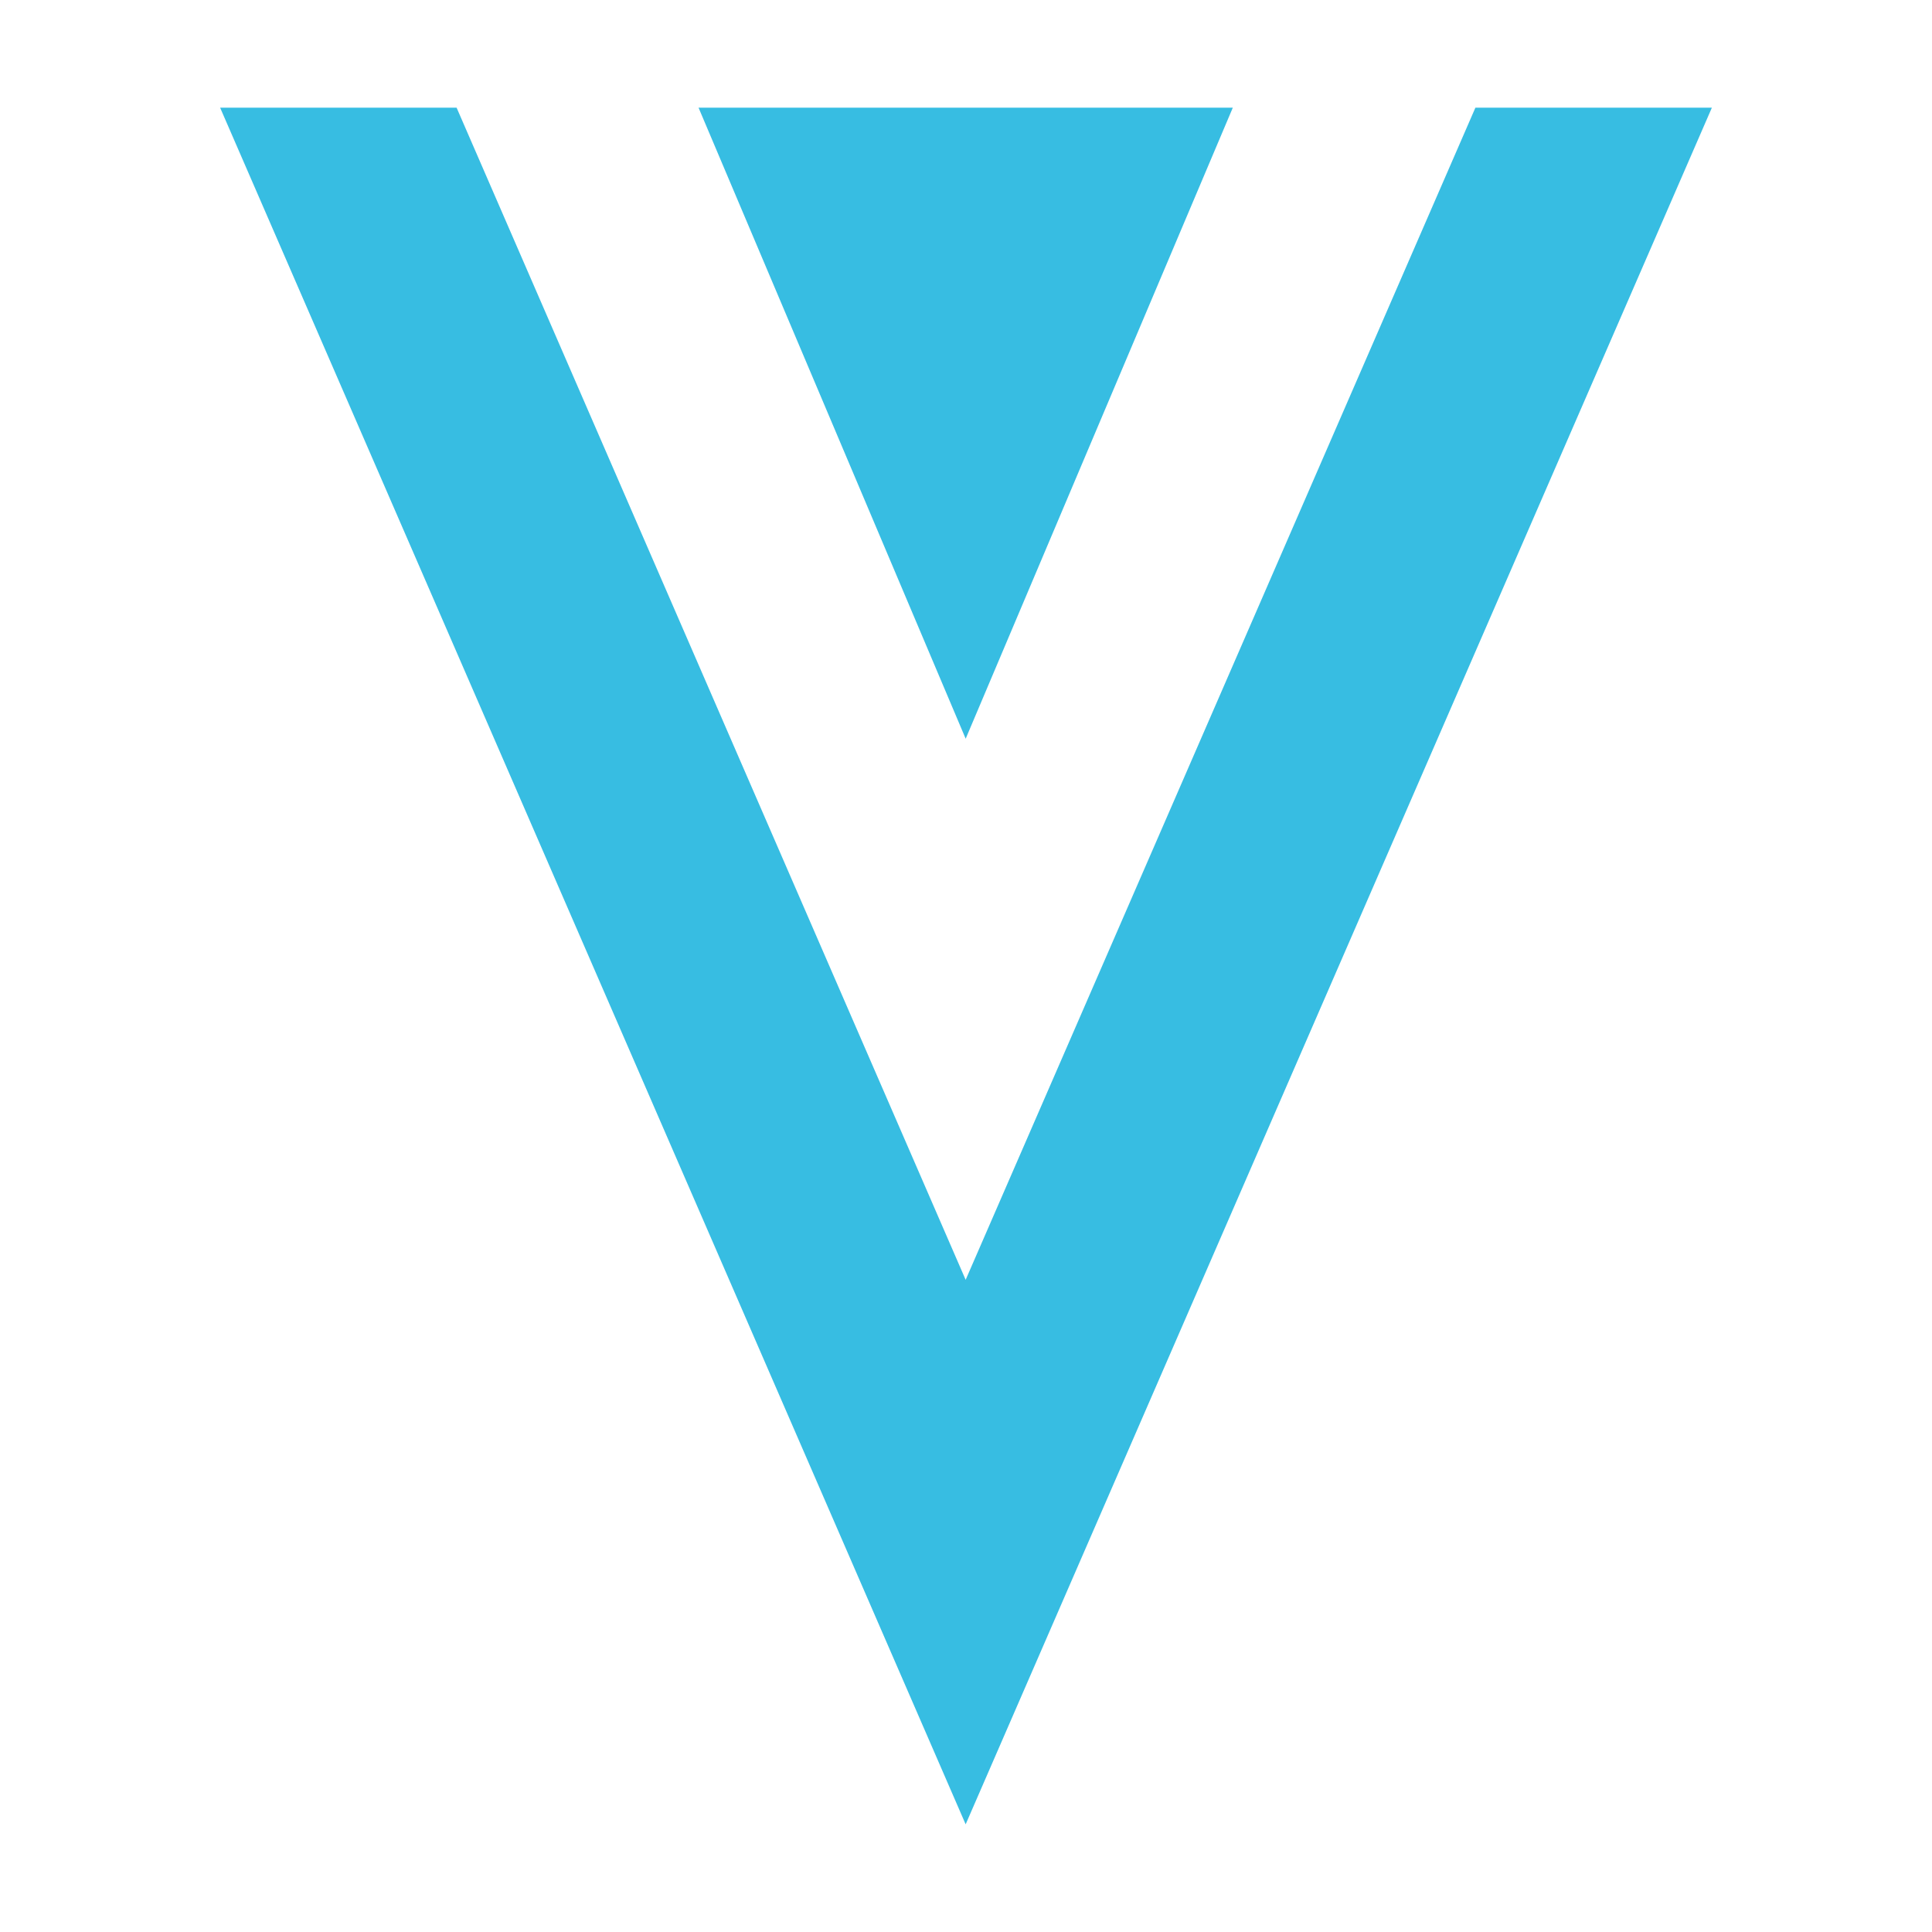
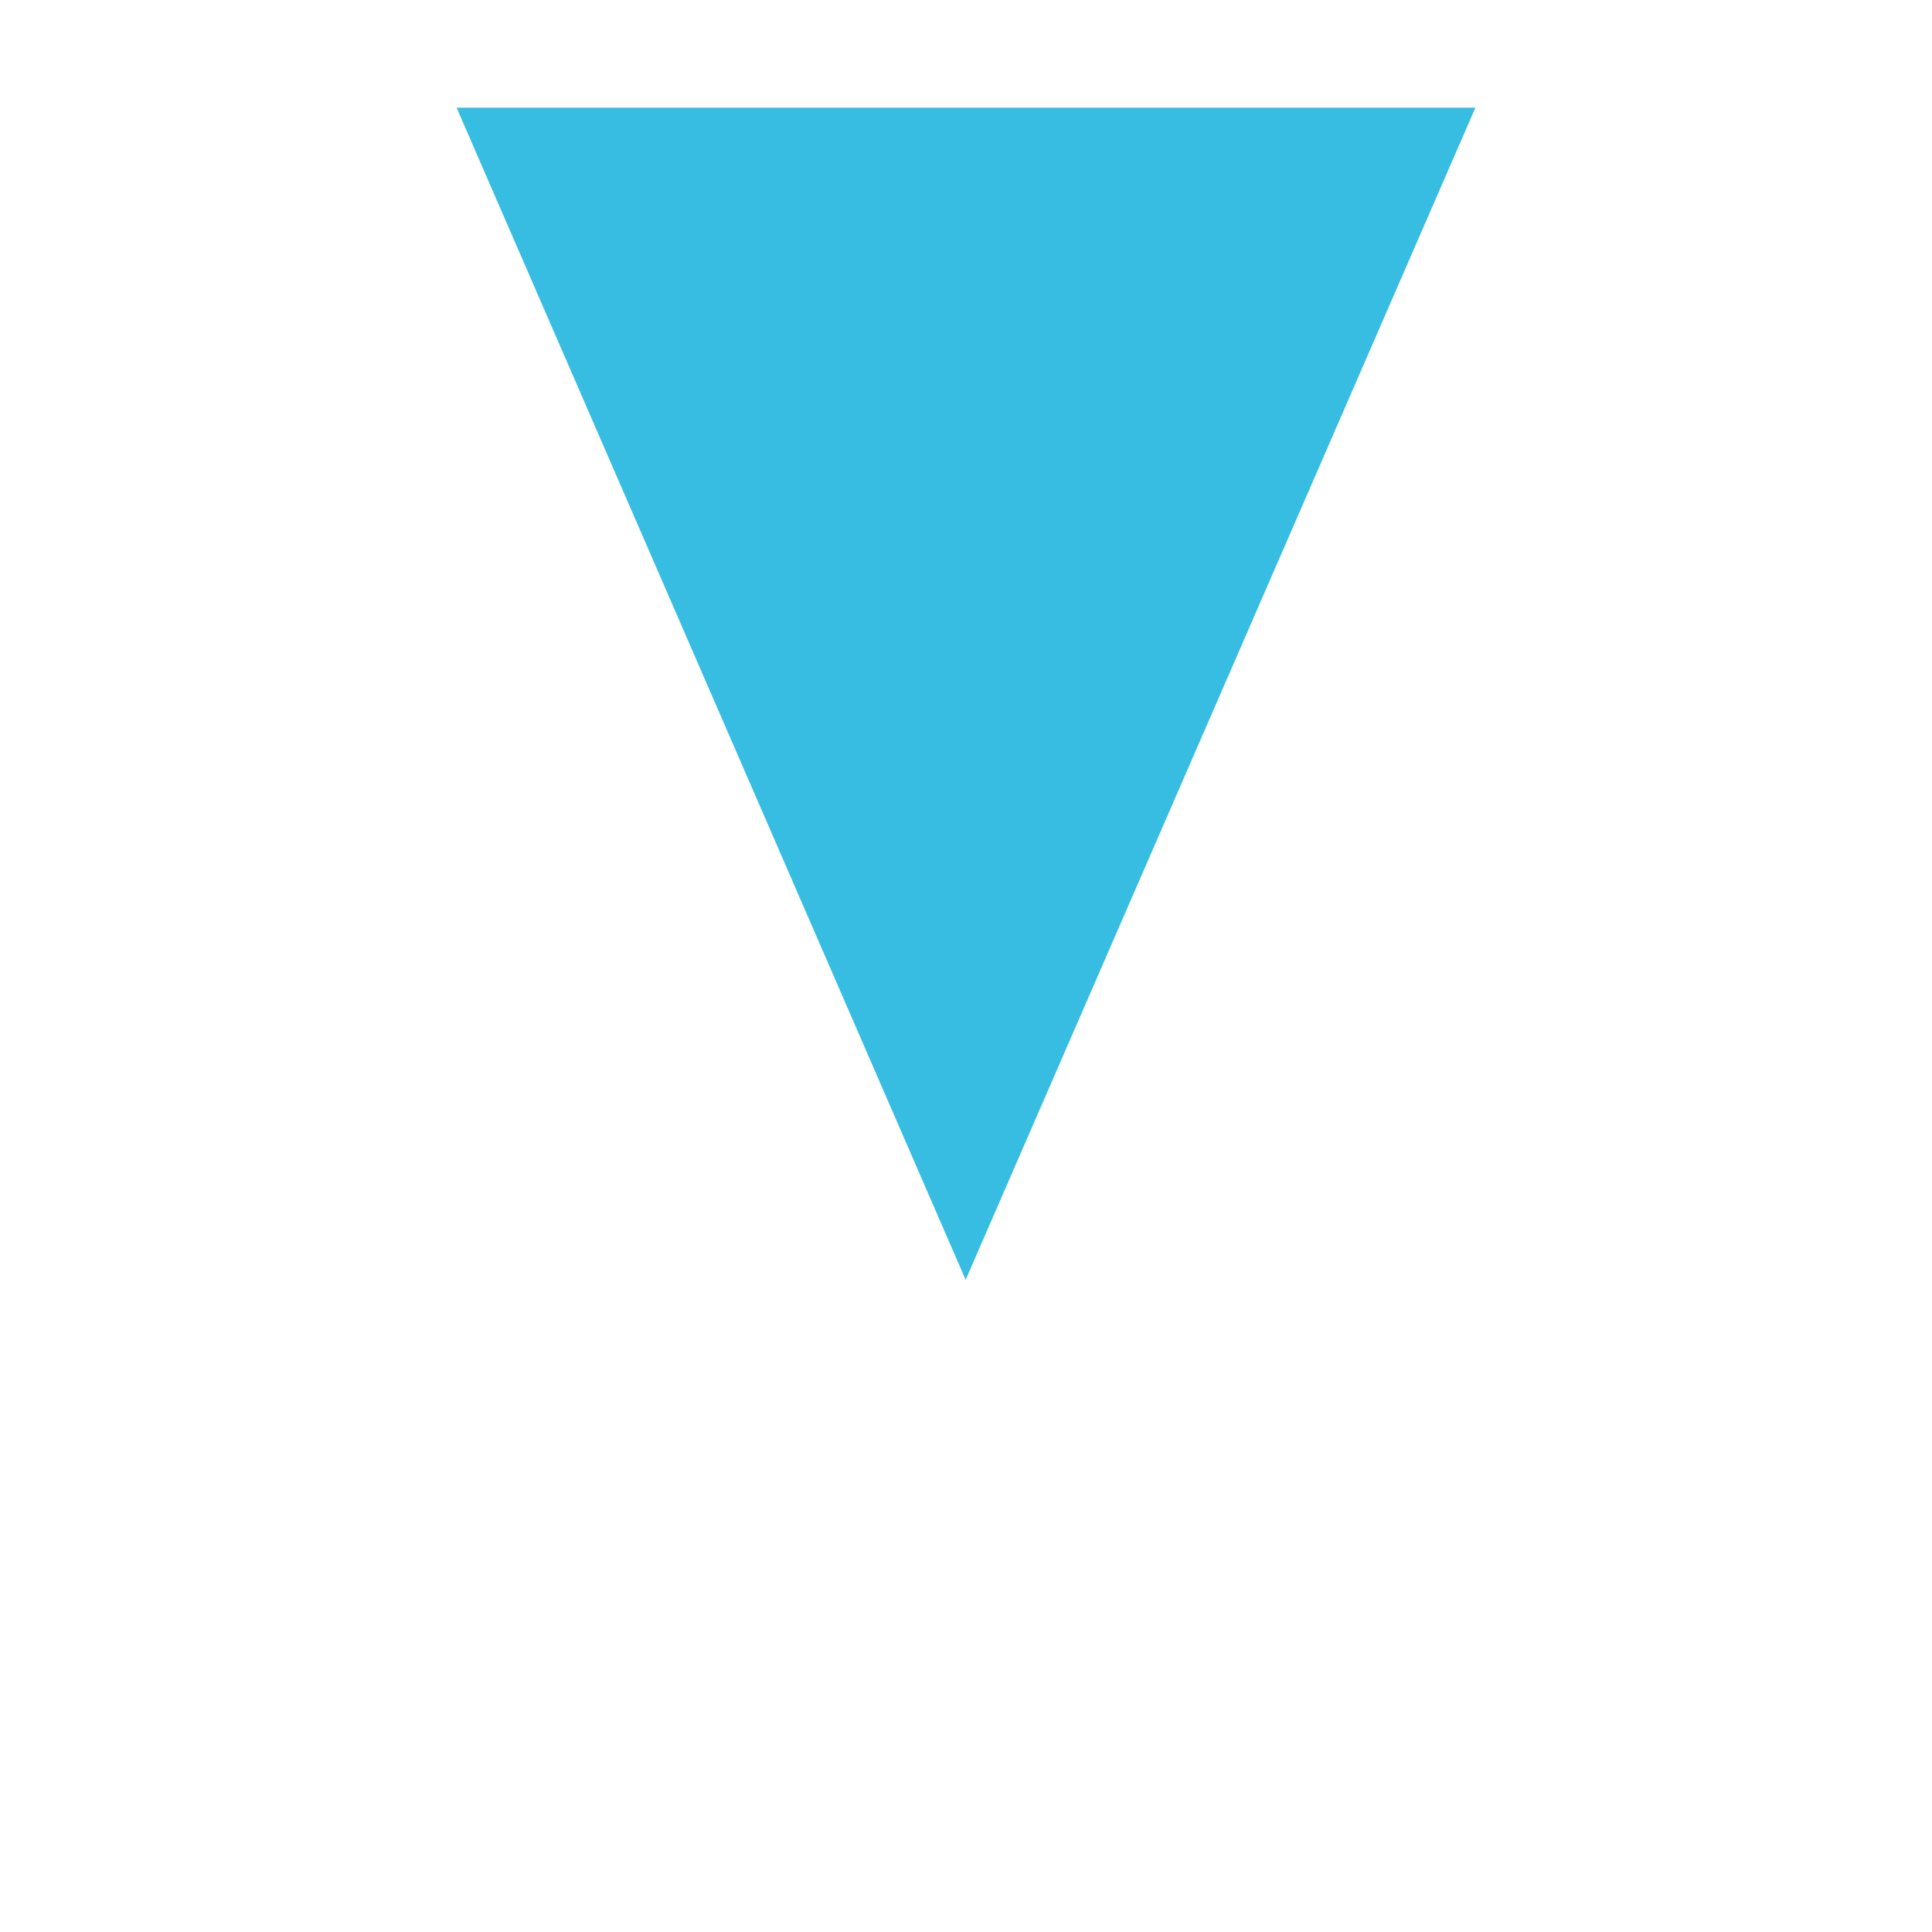
<svg xmlns="http://www.w3.org/2000/svg" width="150" height="150" fill="none">
-   <path d="M114.55 8.36L74.973 99.364 35.45 8.359H17.09L74.973 141.64 132.91 8.36h-18.36z" fill="#37BDE2" />
-   <path d="M74.975 57.354L95.715 8.36h-41.48l20.74 48.995z" fill="#37BDE2" />
+   <path d="M114.55 8.36L74.973 99.364 35.45 8.359H17.09h-18.36z" fill="#37BDE2" />
</svg>